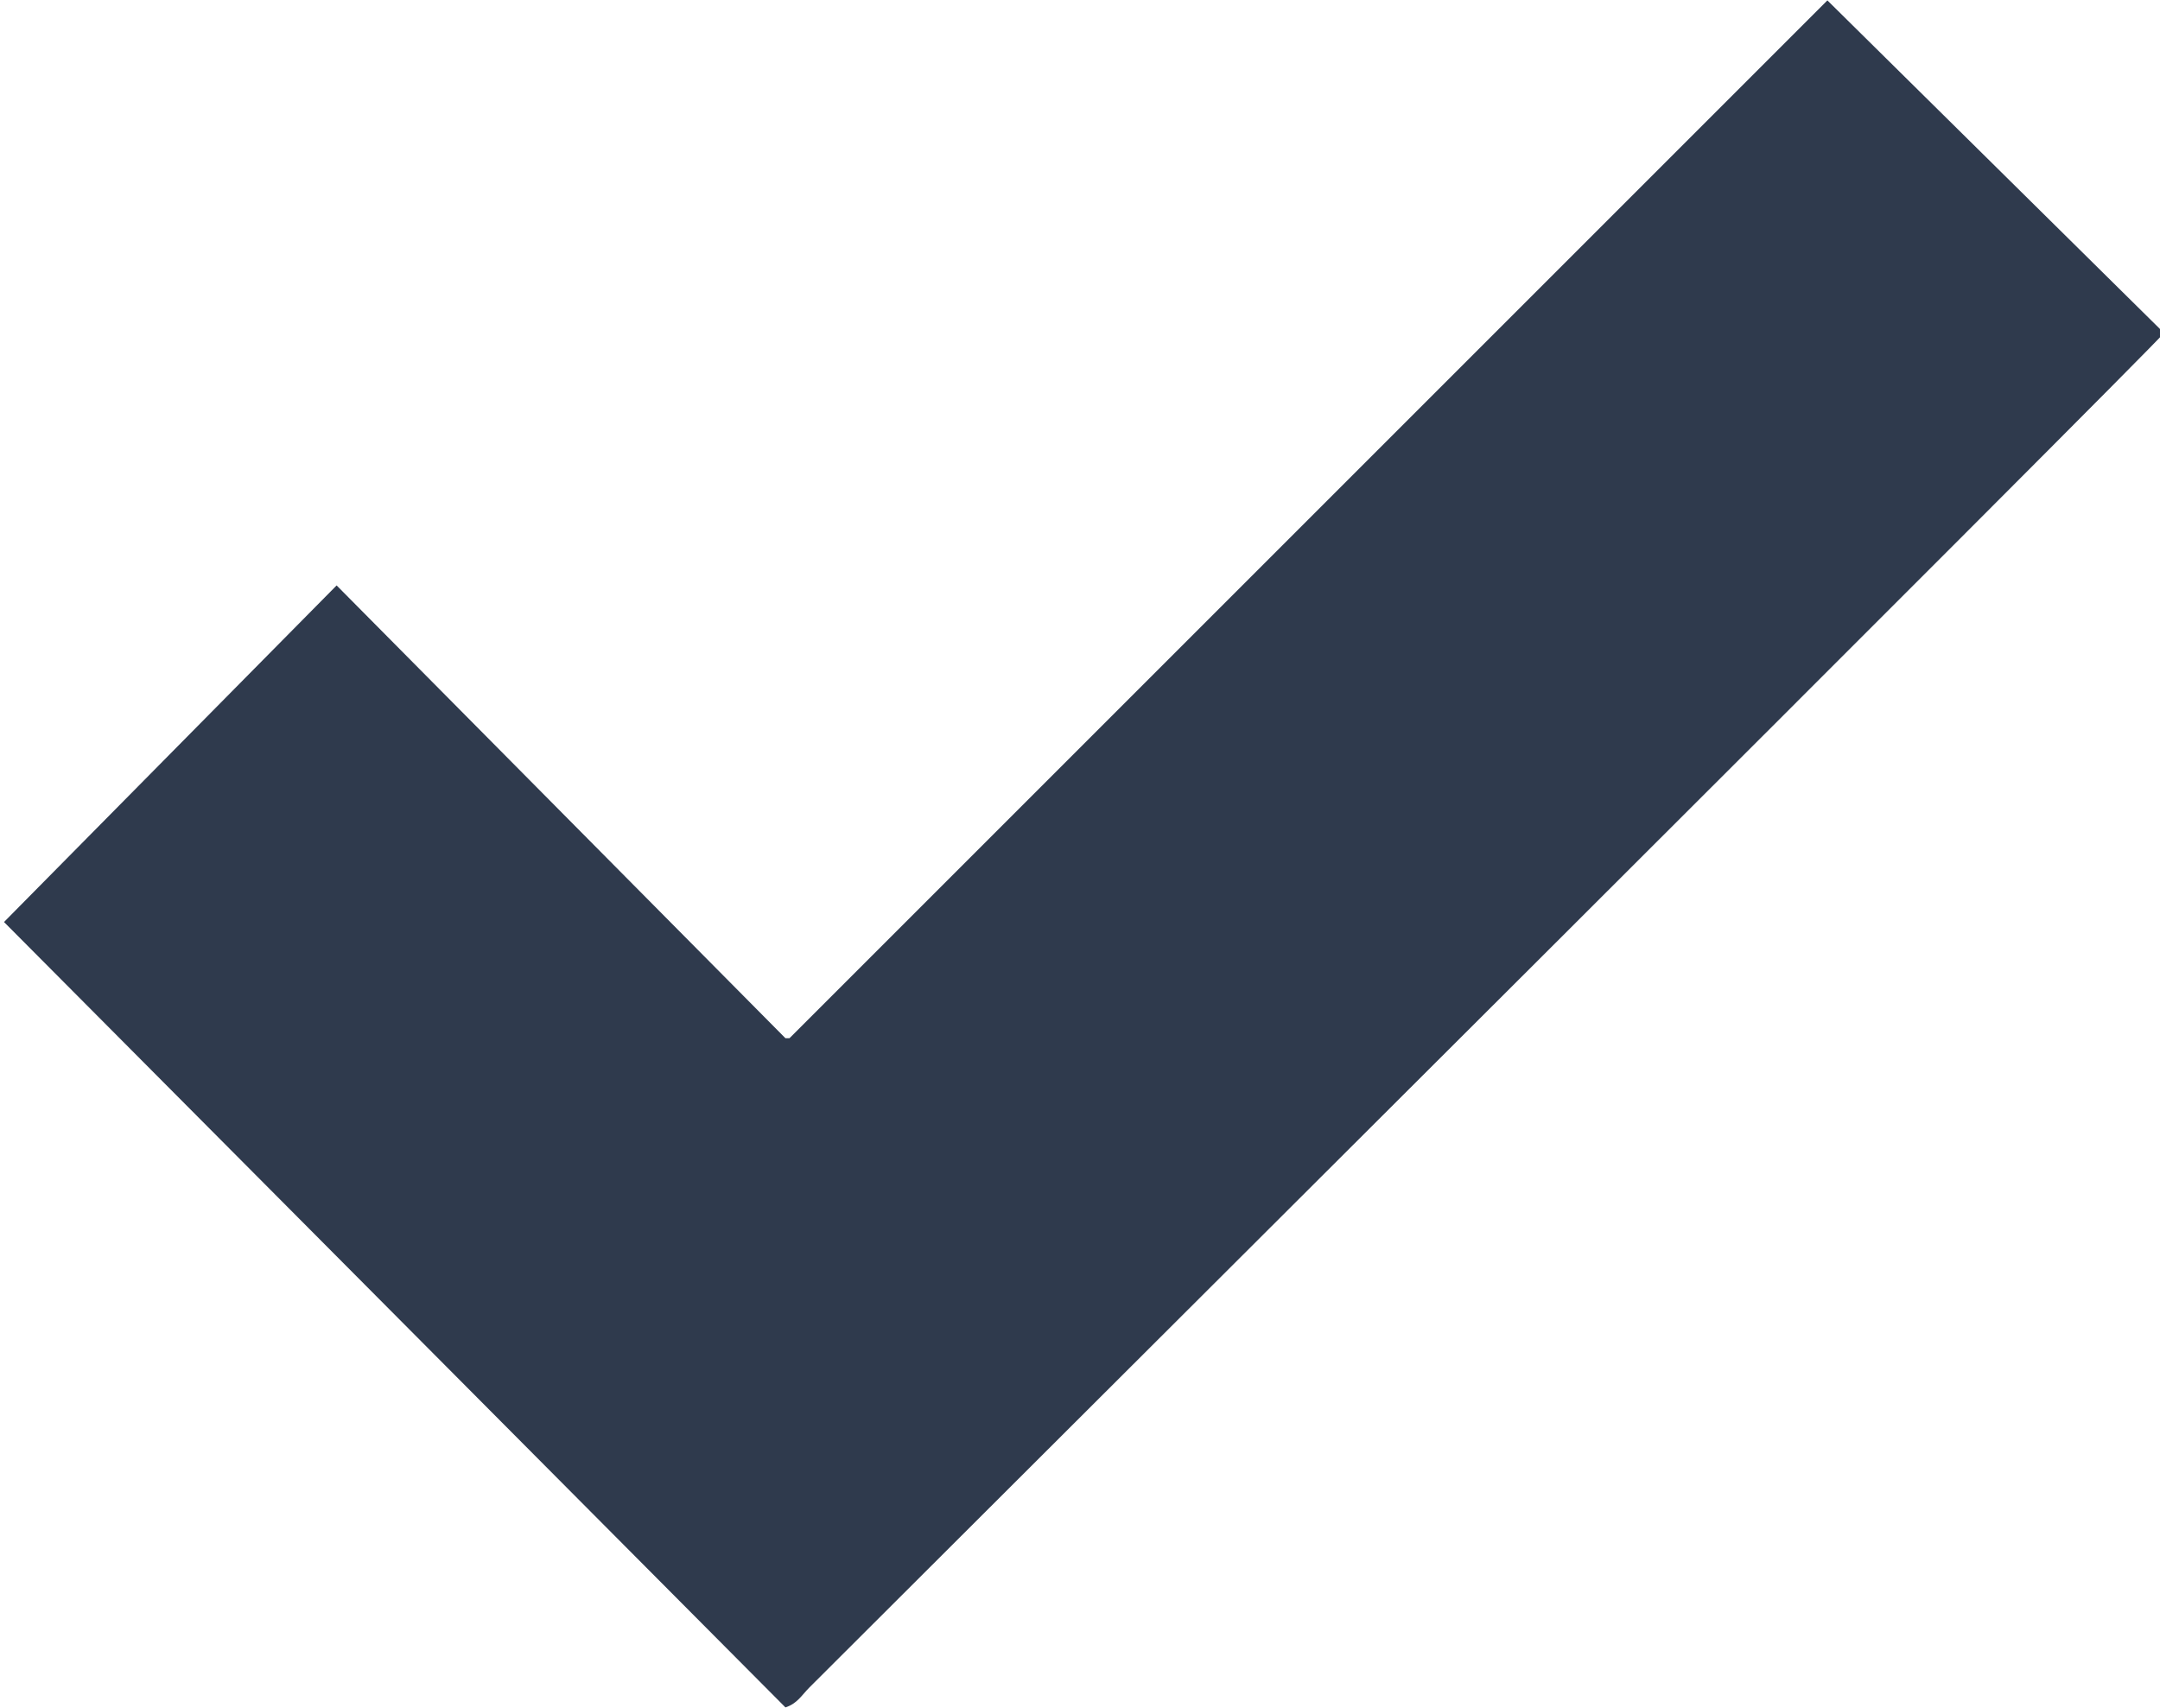
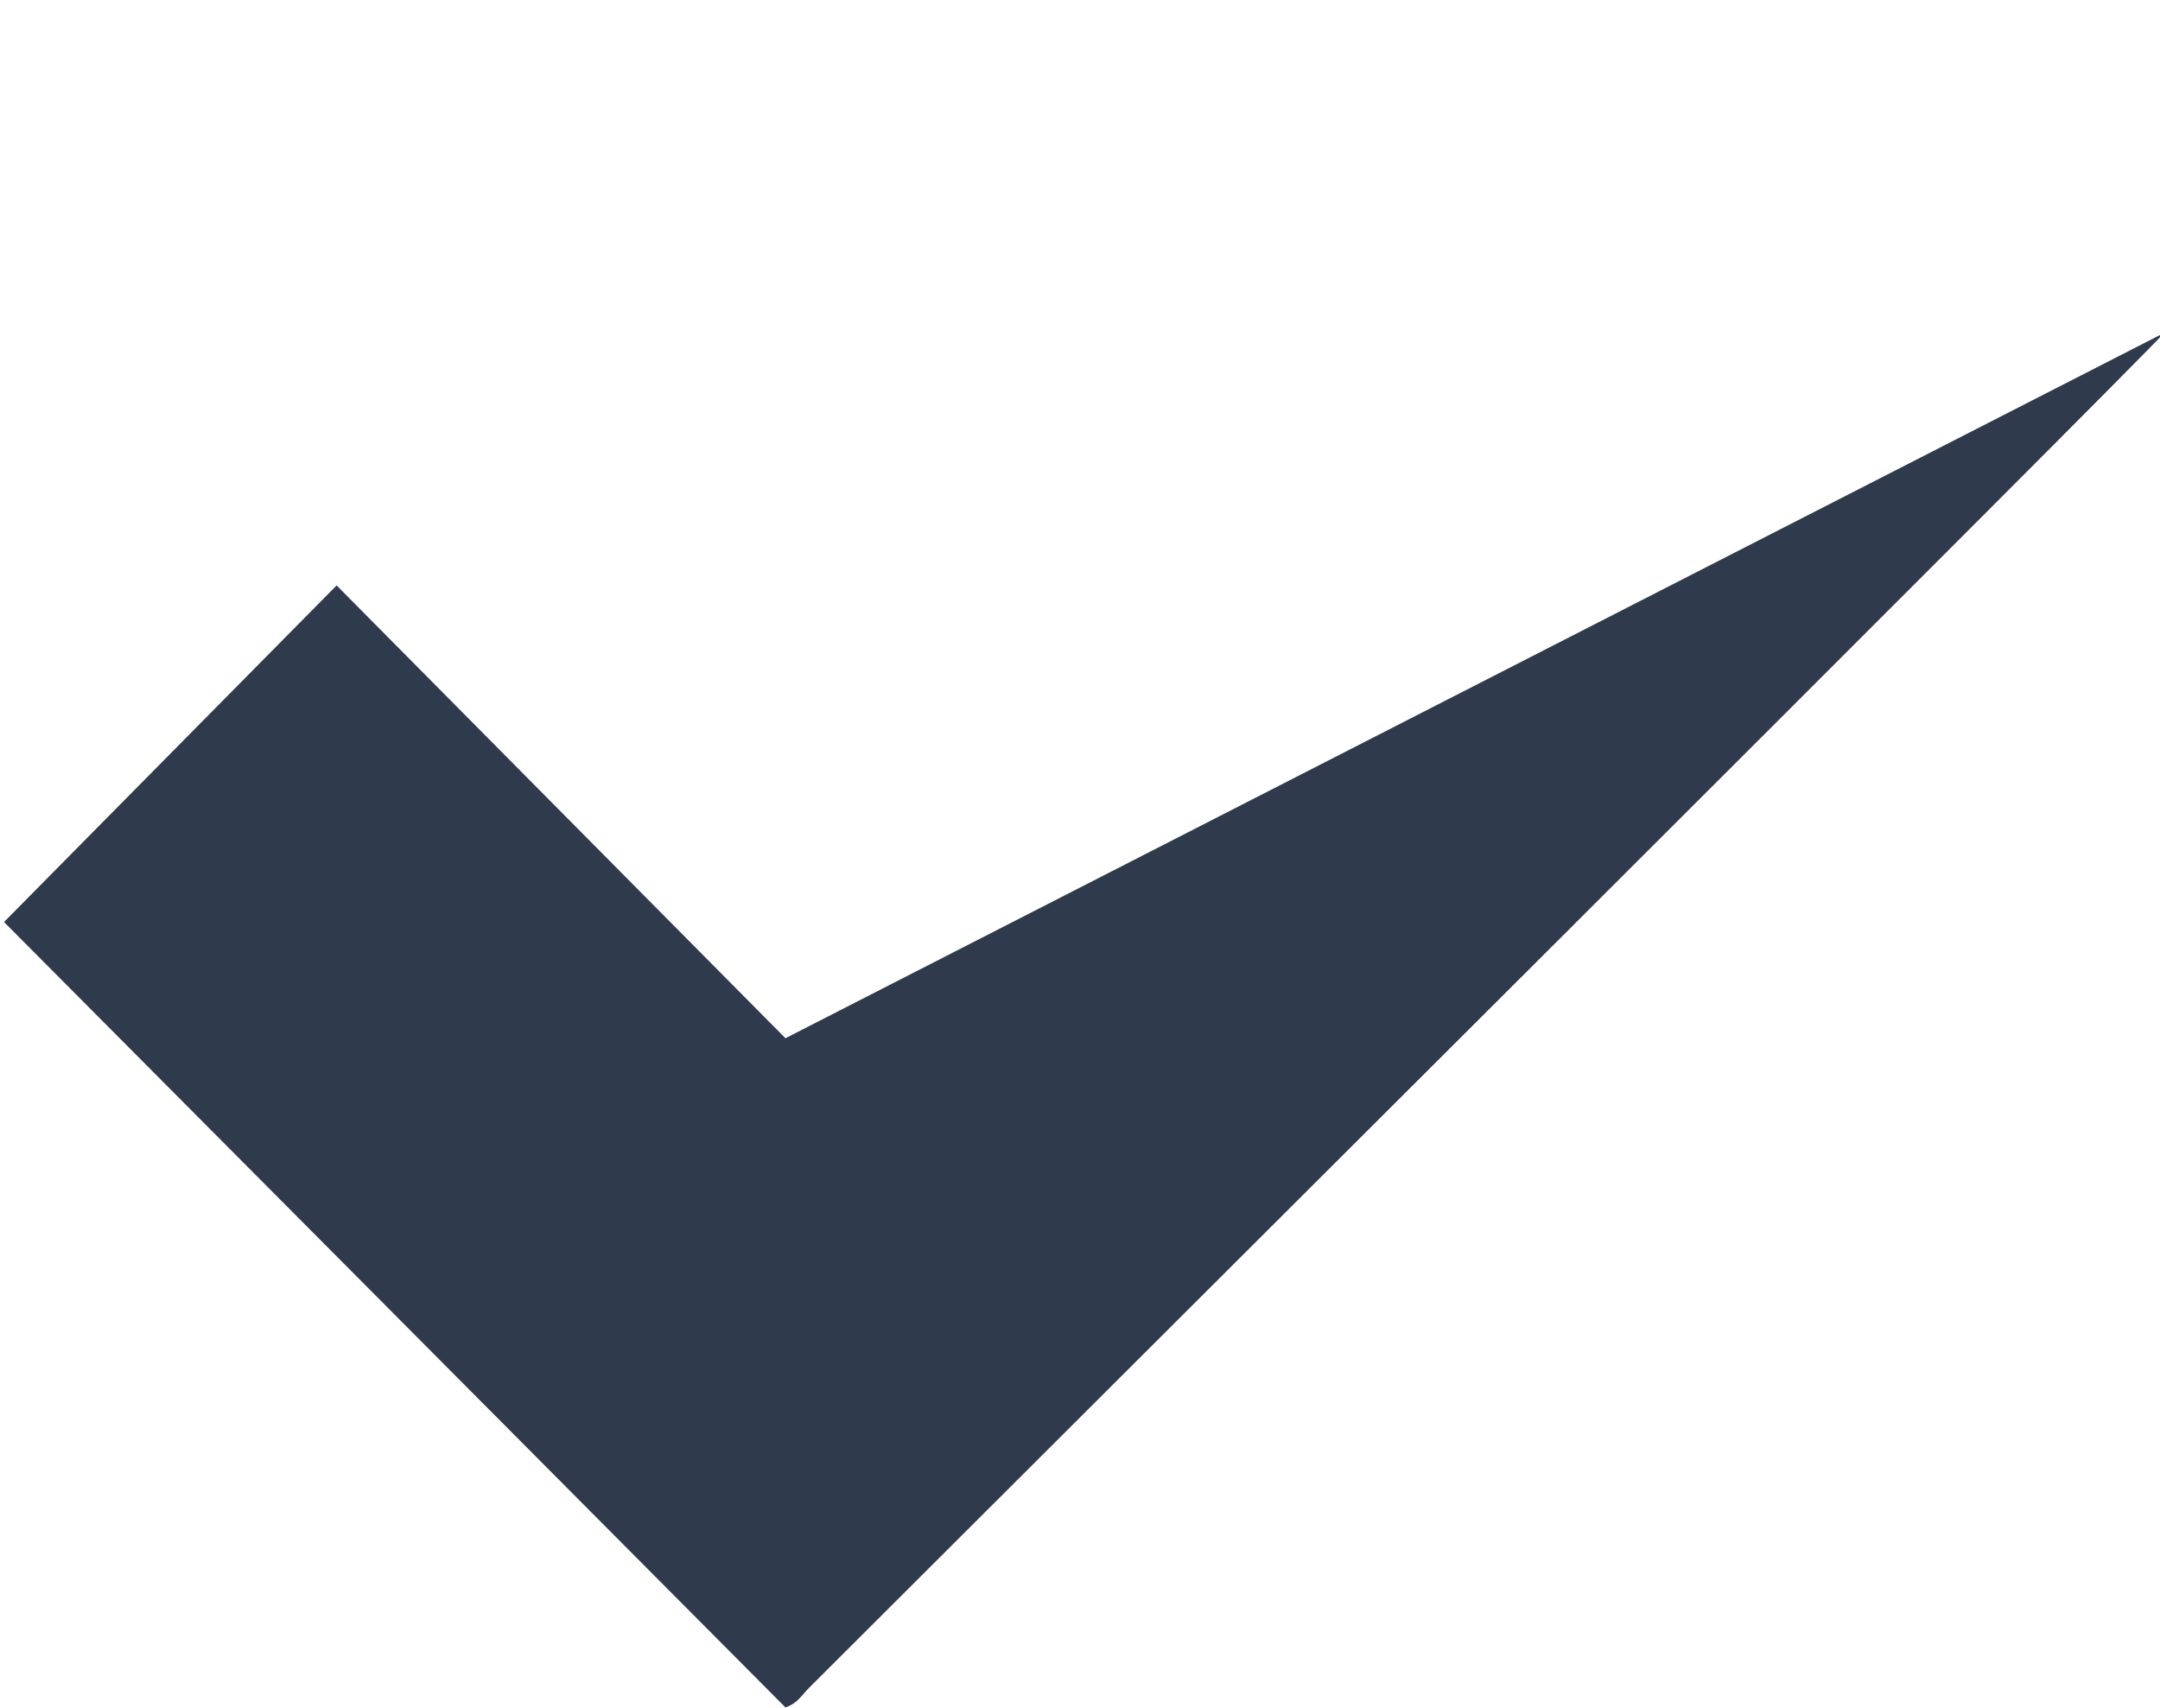
<svg xmlns="http://www.w3.org/2000/svg" xml:space="preserve" width="4.477mm" height="3.54mm" version="1.1" style="shape-rendering:geometricPrecision; text-rendering:geometricPrecision; image-rendering:optimizeQuality; fill-rule:evenodd; clip-rule:evenodd" viewBox="0 0 5.39 4.26">
  <defs>
    <style type="text/css">
   
    .fil0 {fill:#2F3A4D}
   
  </style>
  </defs>
  <g id="Слой_x0020_1">
-     <path class="fil0" d="M1.96 2.59l-1.12 -1.13 -0.83 0.84 1.95 1.96c0.03,-0.01 0.04,-0.03 0.06,-0.05 0.4,-0.4 3.35,-3.34 3.38,-3.38l-0.84 -0.83 -2.59 2.59z" />
+     <path class="fil0" d="M1.96 2.59l-1.12 -1.13 -0.83 0.84 1.95 1.96c0.03,-0.01 0.04,-0.03 0.06,-0.05 0.4,-0.4 3.35,-3.34 3.38,-3.38z" />
  </g>
</svg>